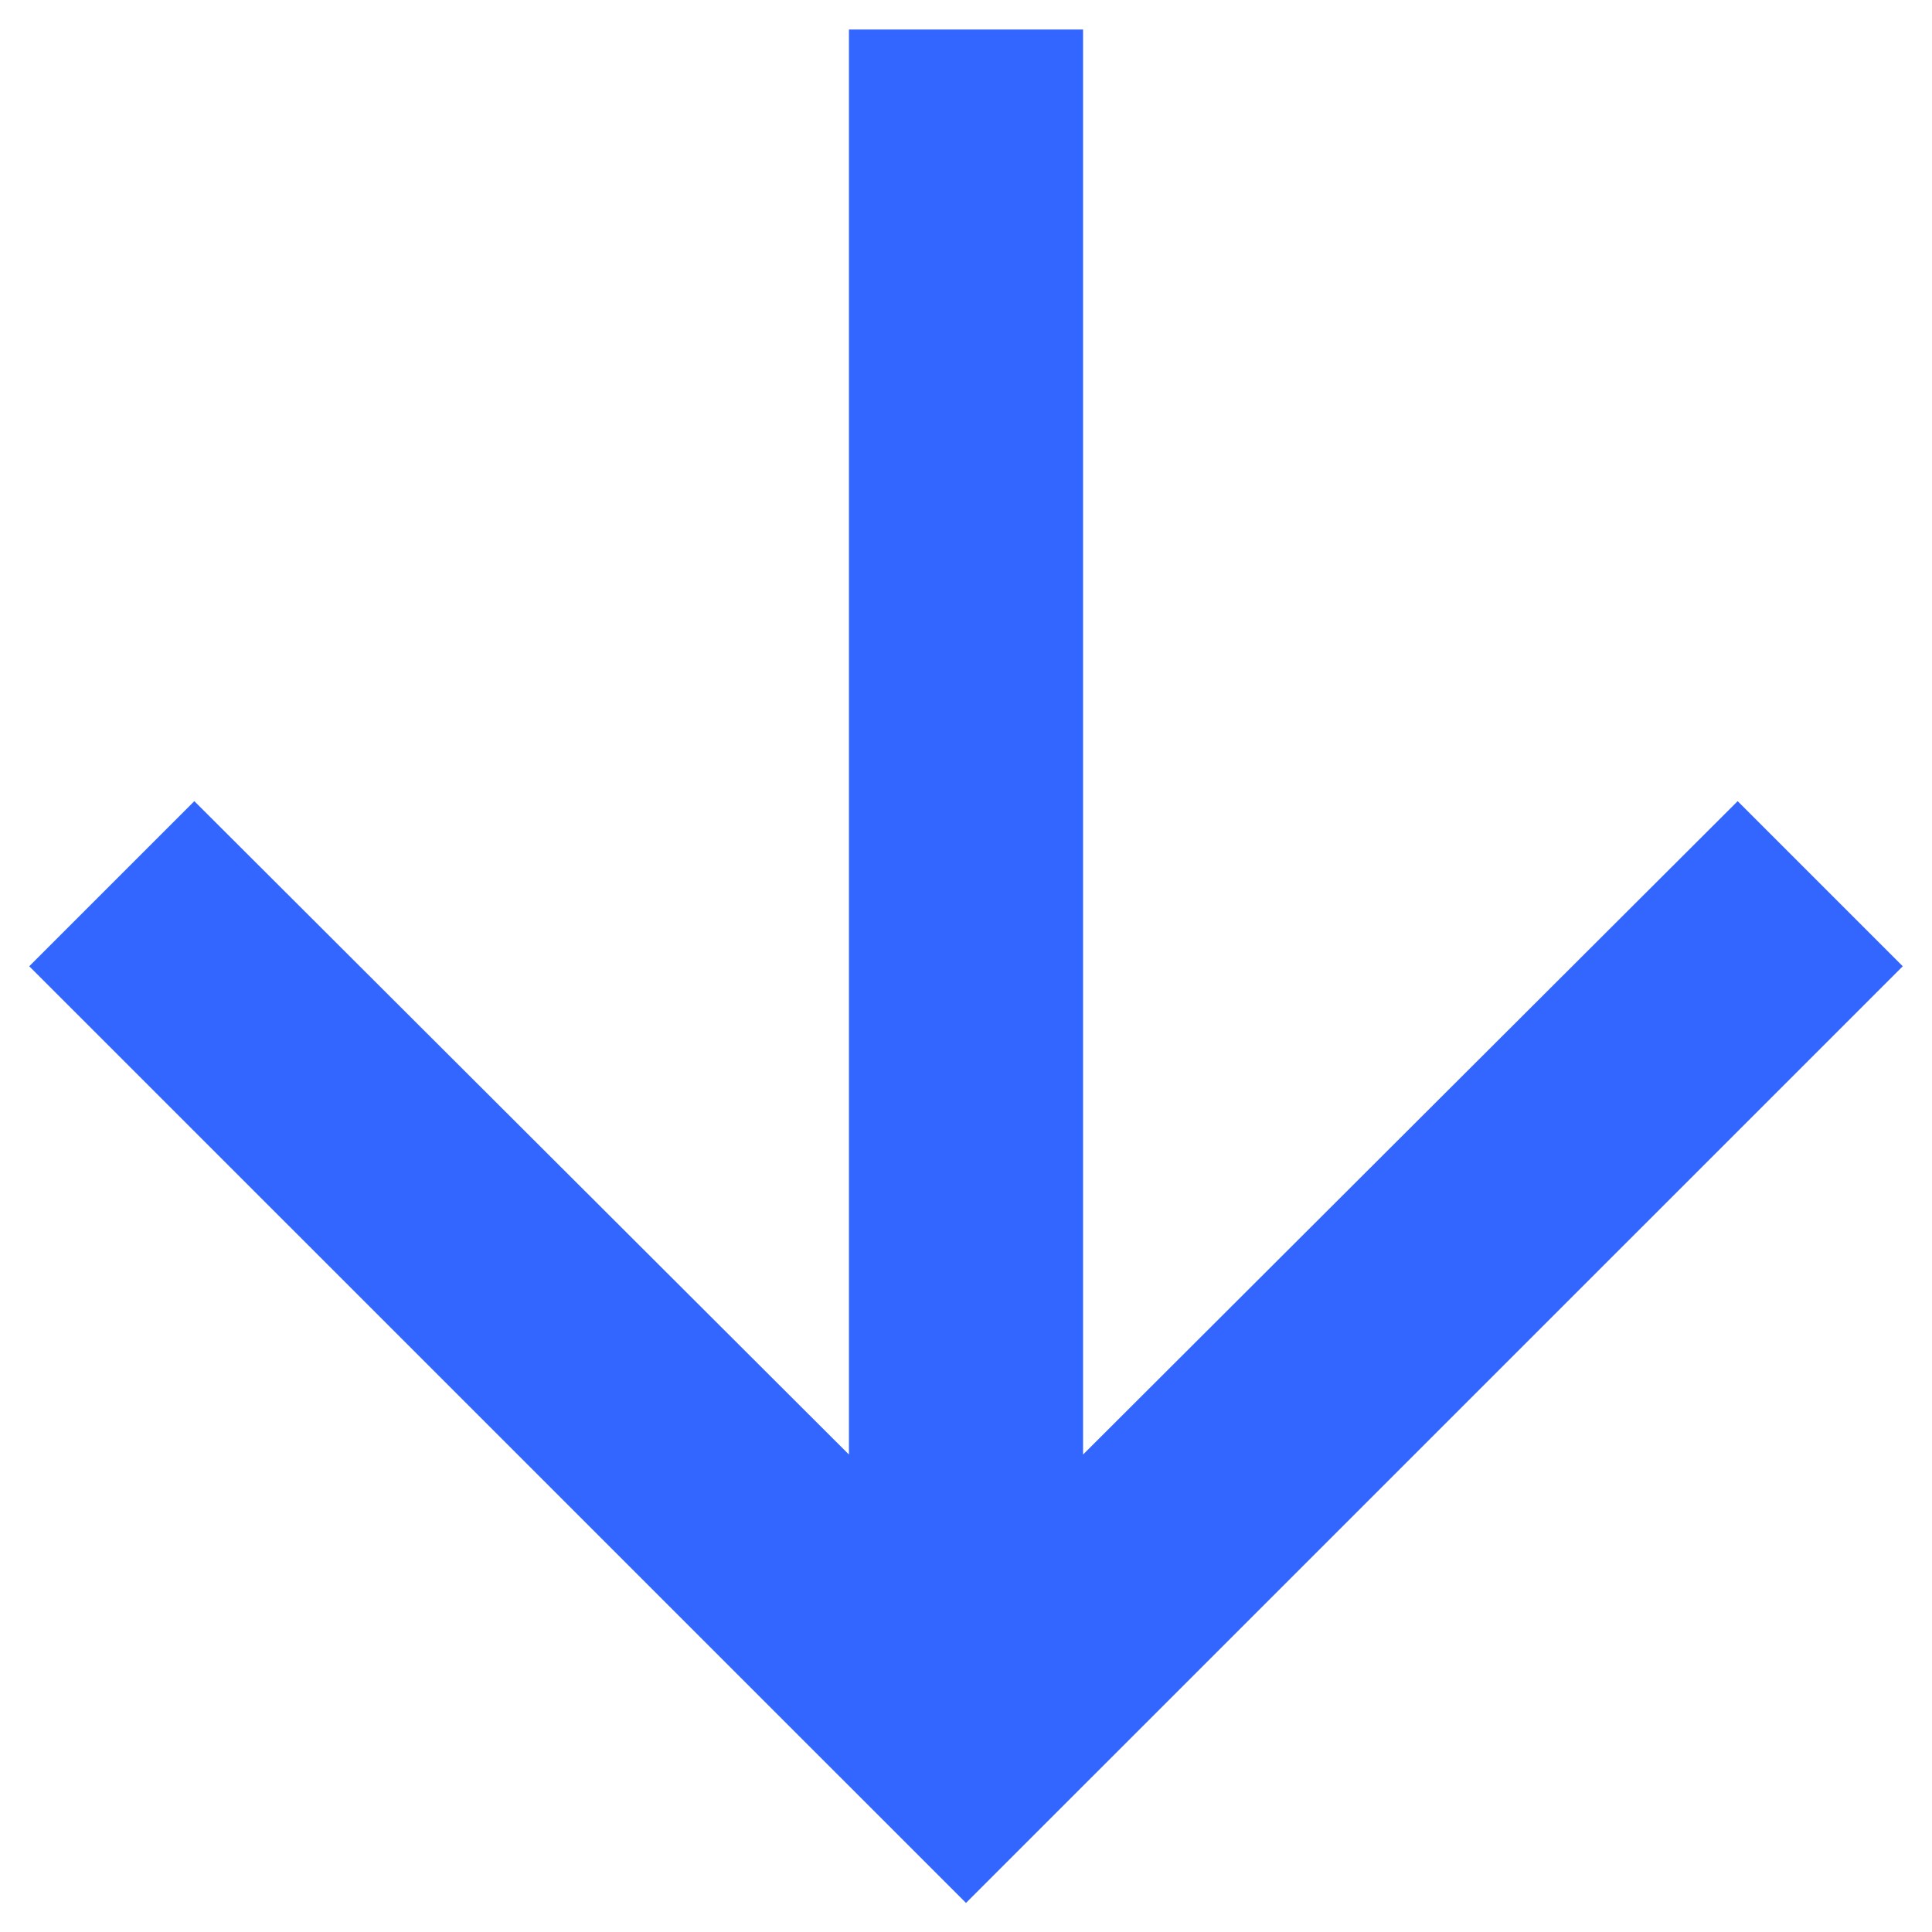
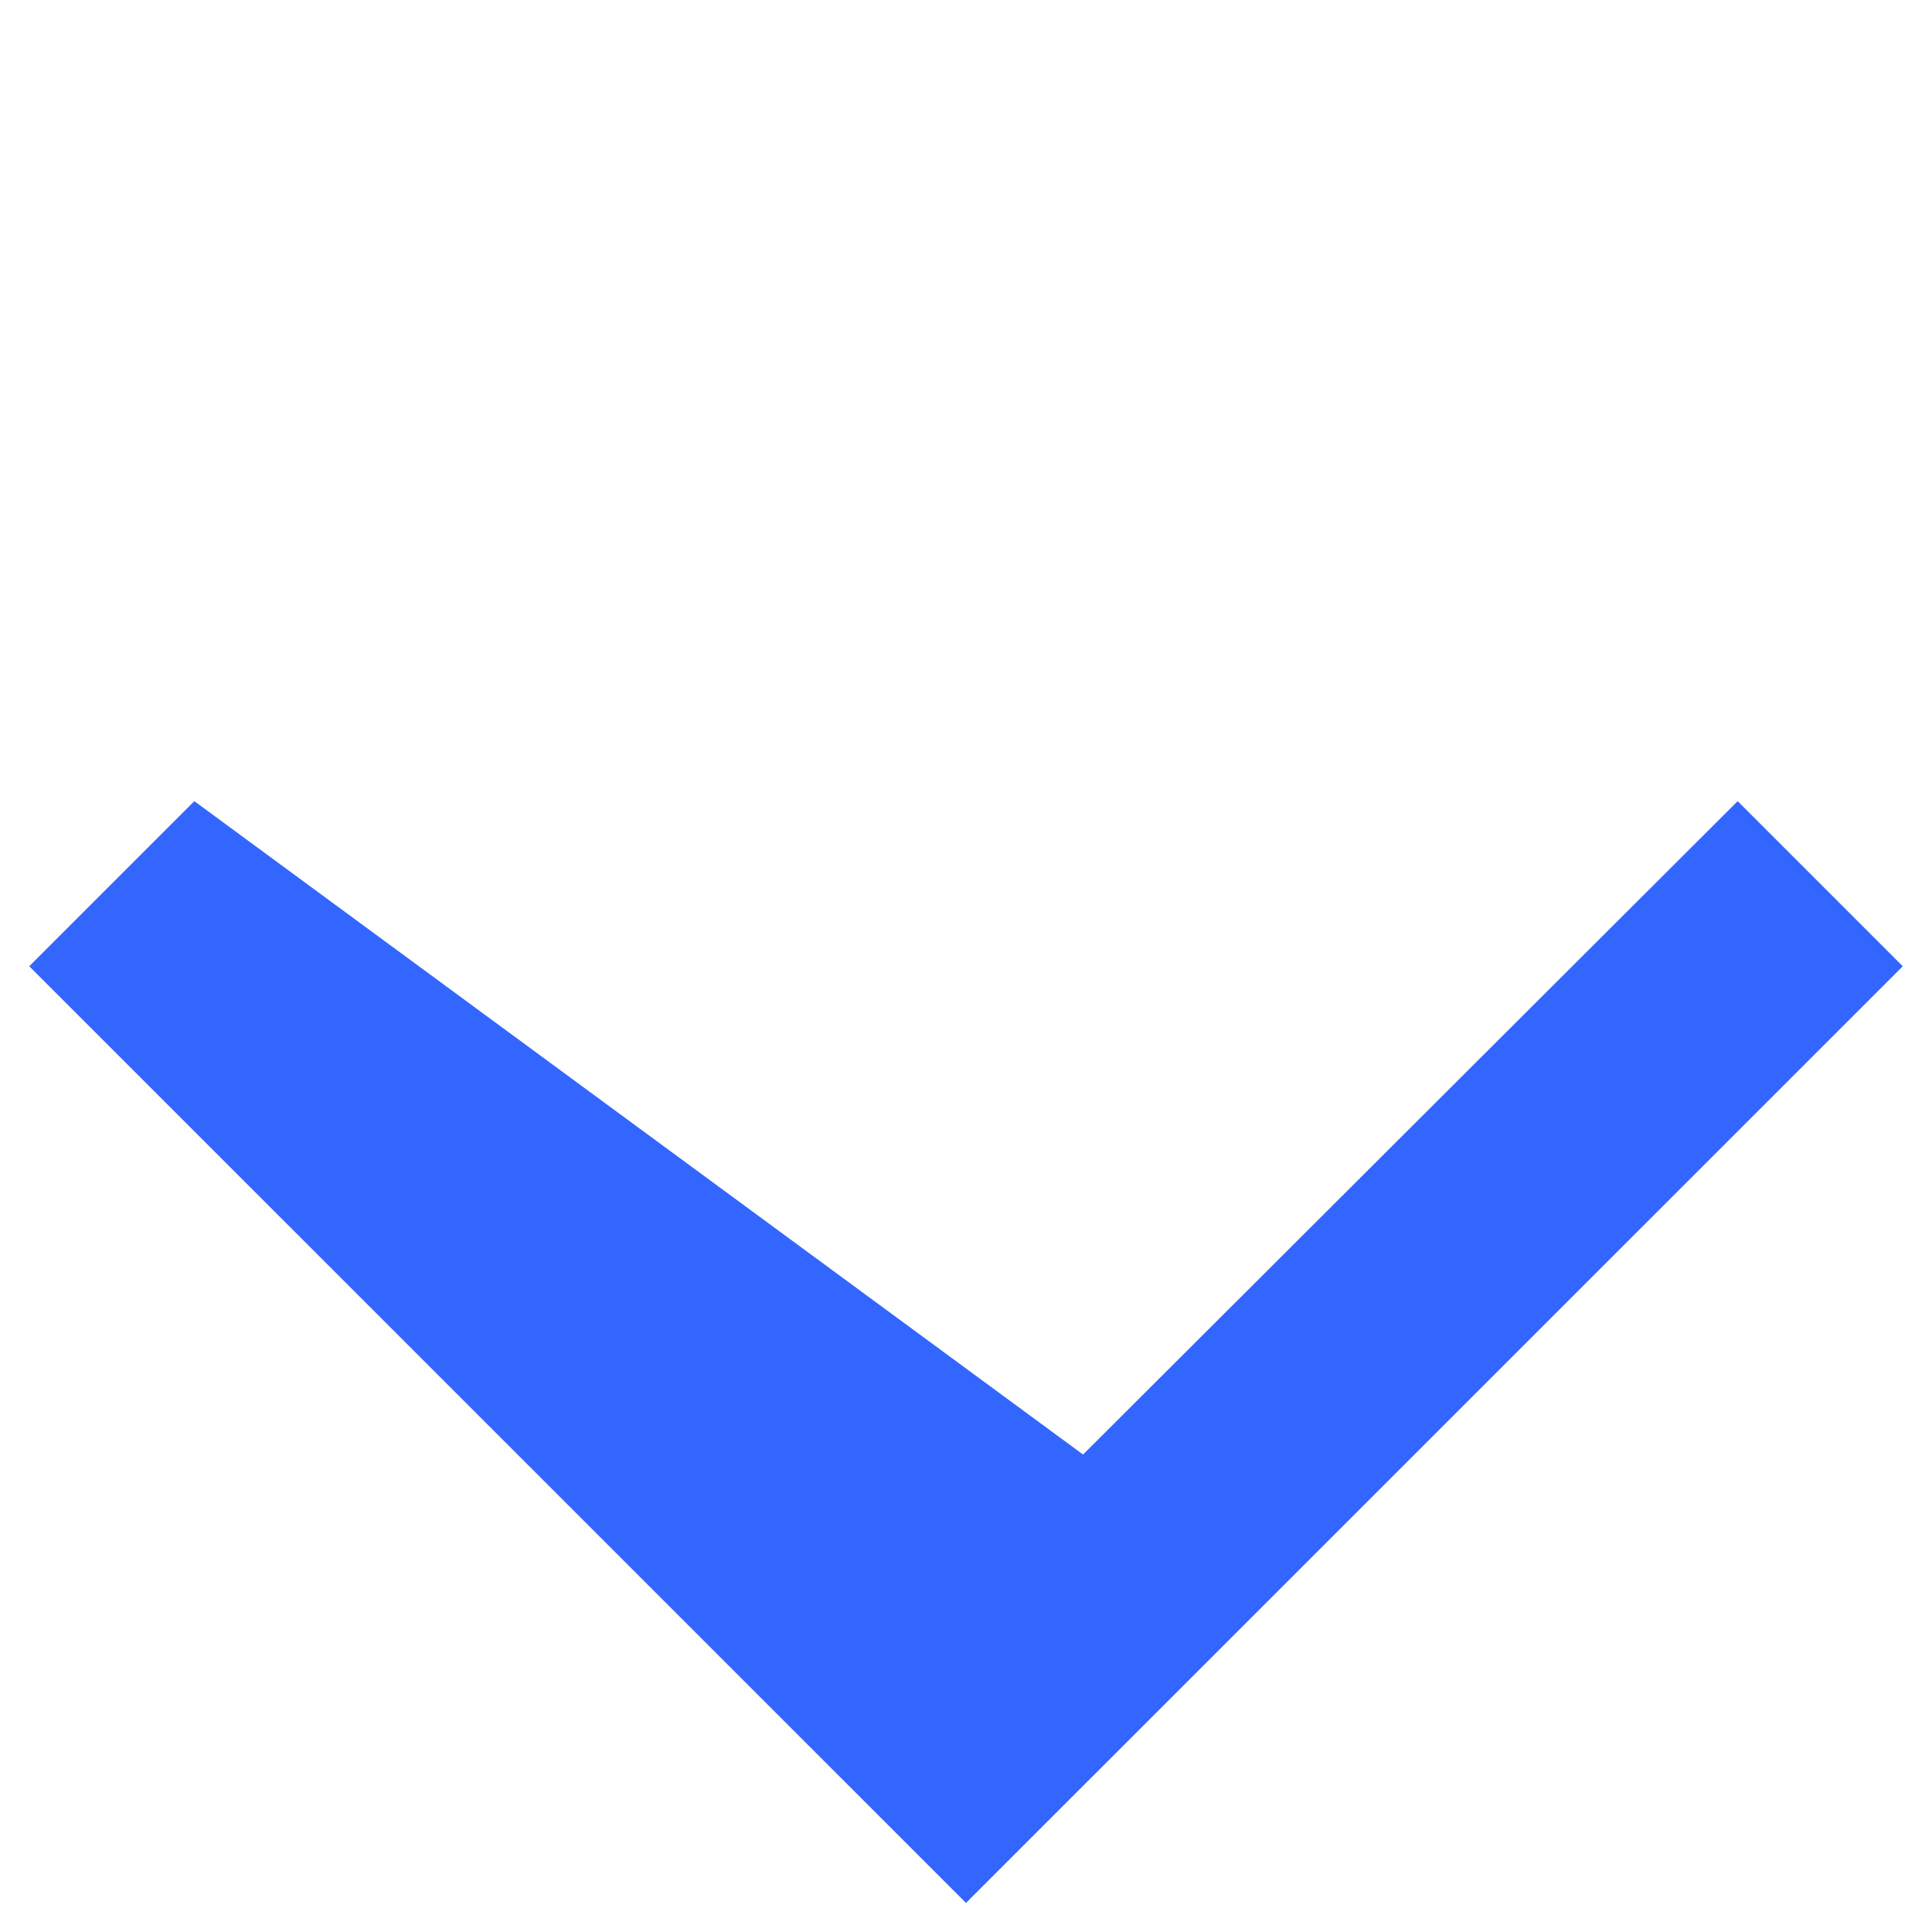
<svg xmlns="http://www.w3.org/2000/svg" width="22" height="22" viewBox="0 0 22 22" fill="none">
-   <path d="M21.667 11.003L19.787 9.123L12.333 16.563V0.336H9.667V16.563L2.213 9.123L0.333 11.003L11 21.669L21.667 11.003Z" fill="#3366FF" />
+   <path d="M21.667 11.003L19.787 9.123L12.333 16.563V0.336V16.563L2.213 9.123L0.333 11.003L11 21.669L21.667 11.003Z" fill="#3366FF" />
</svg>